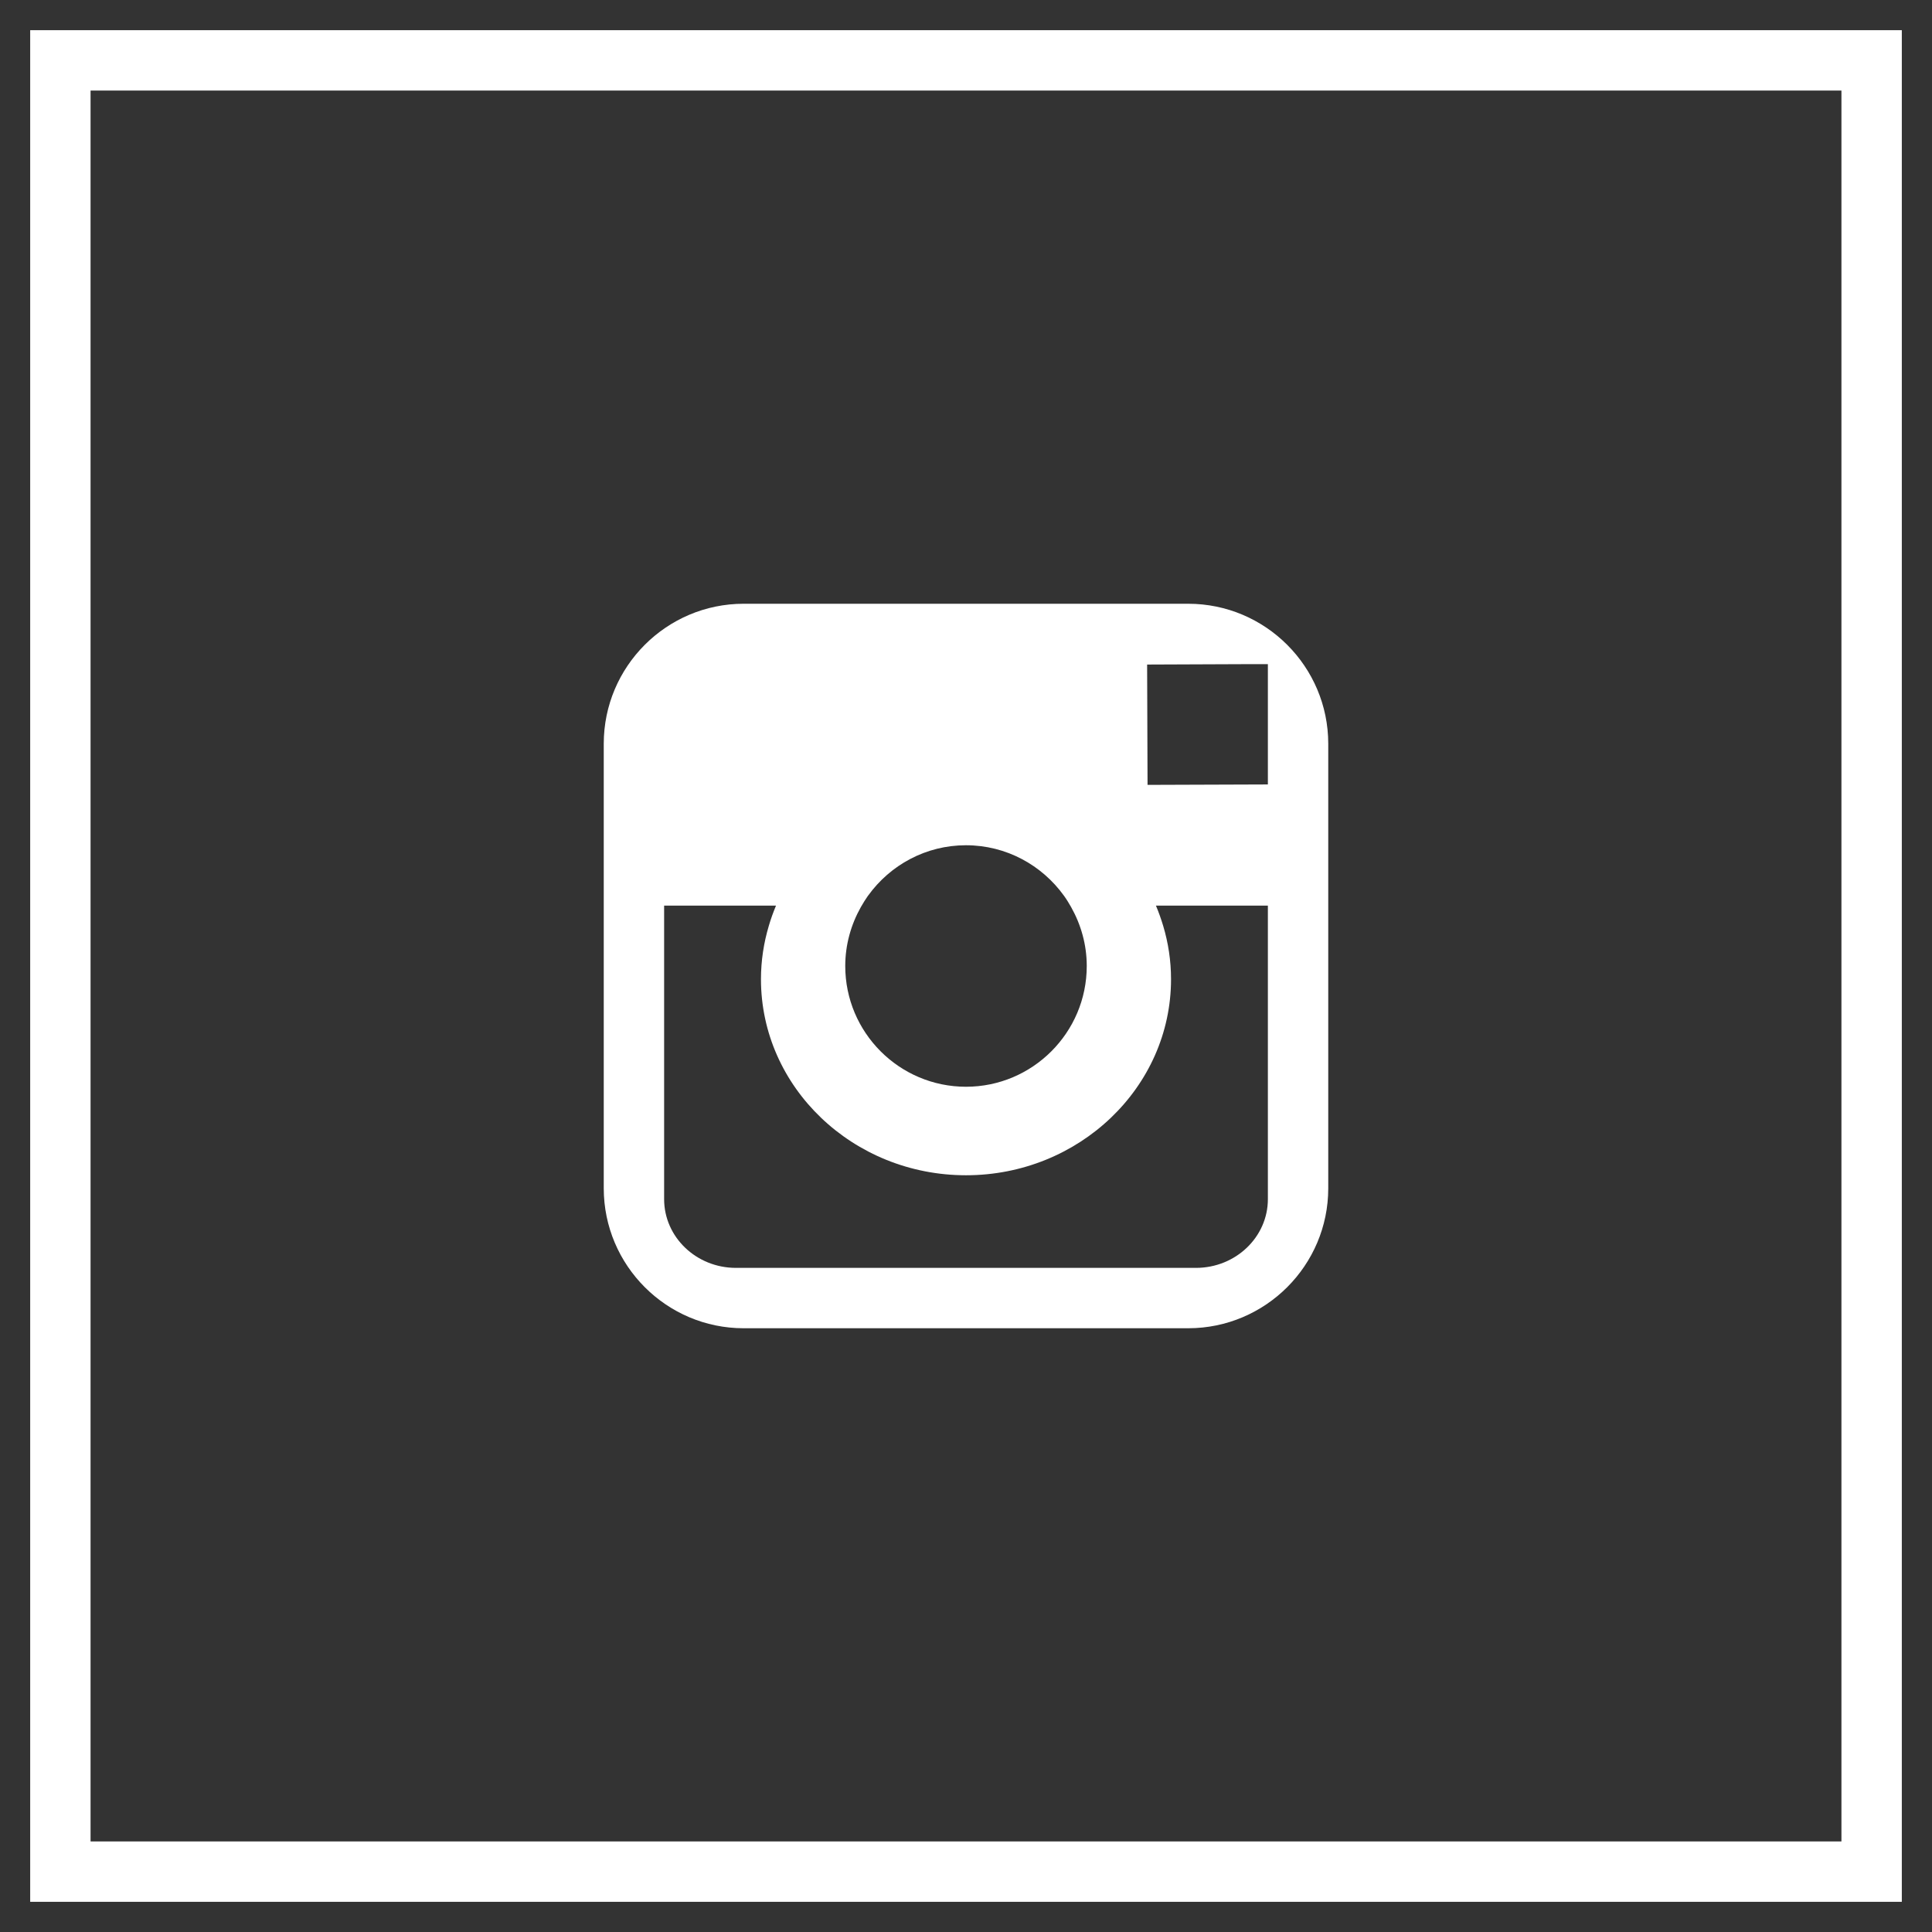
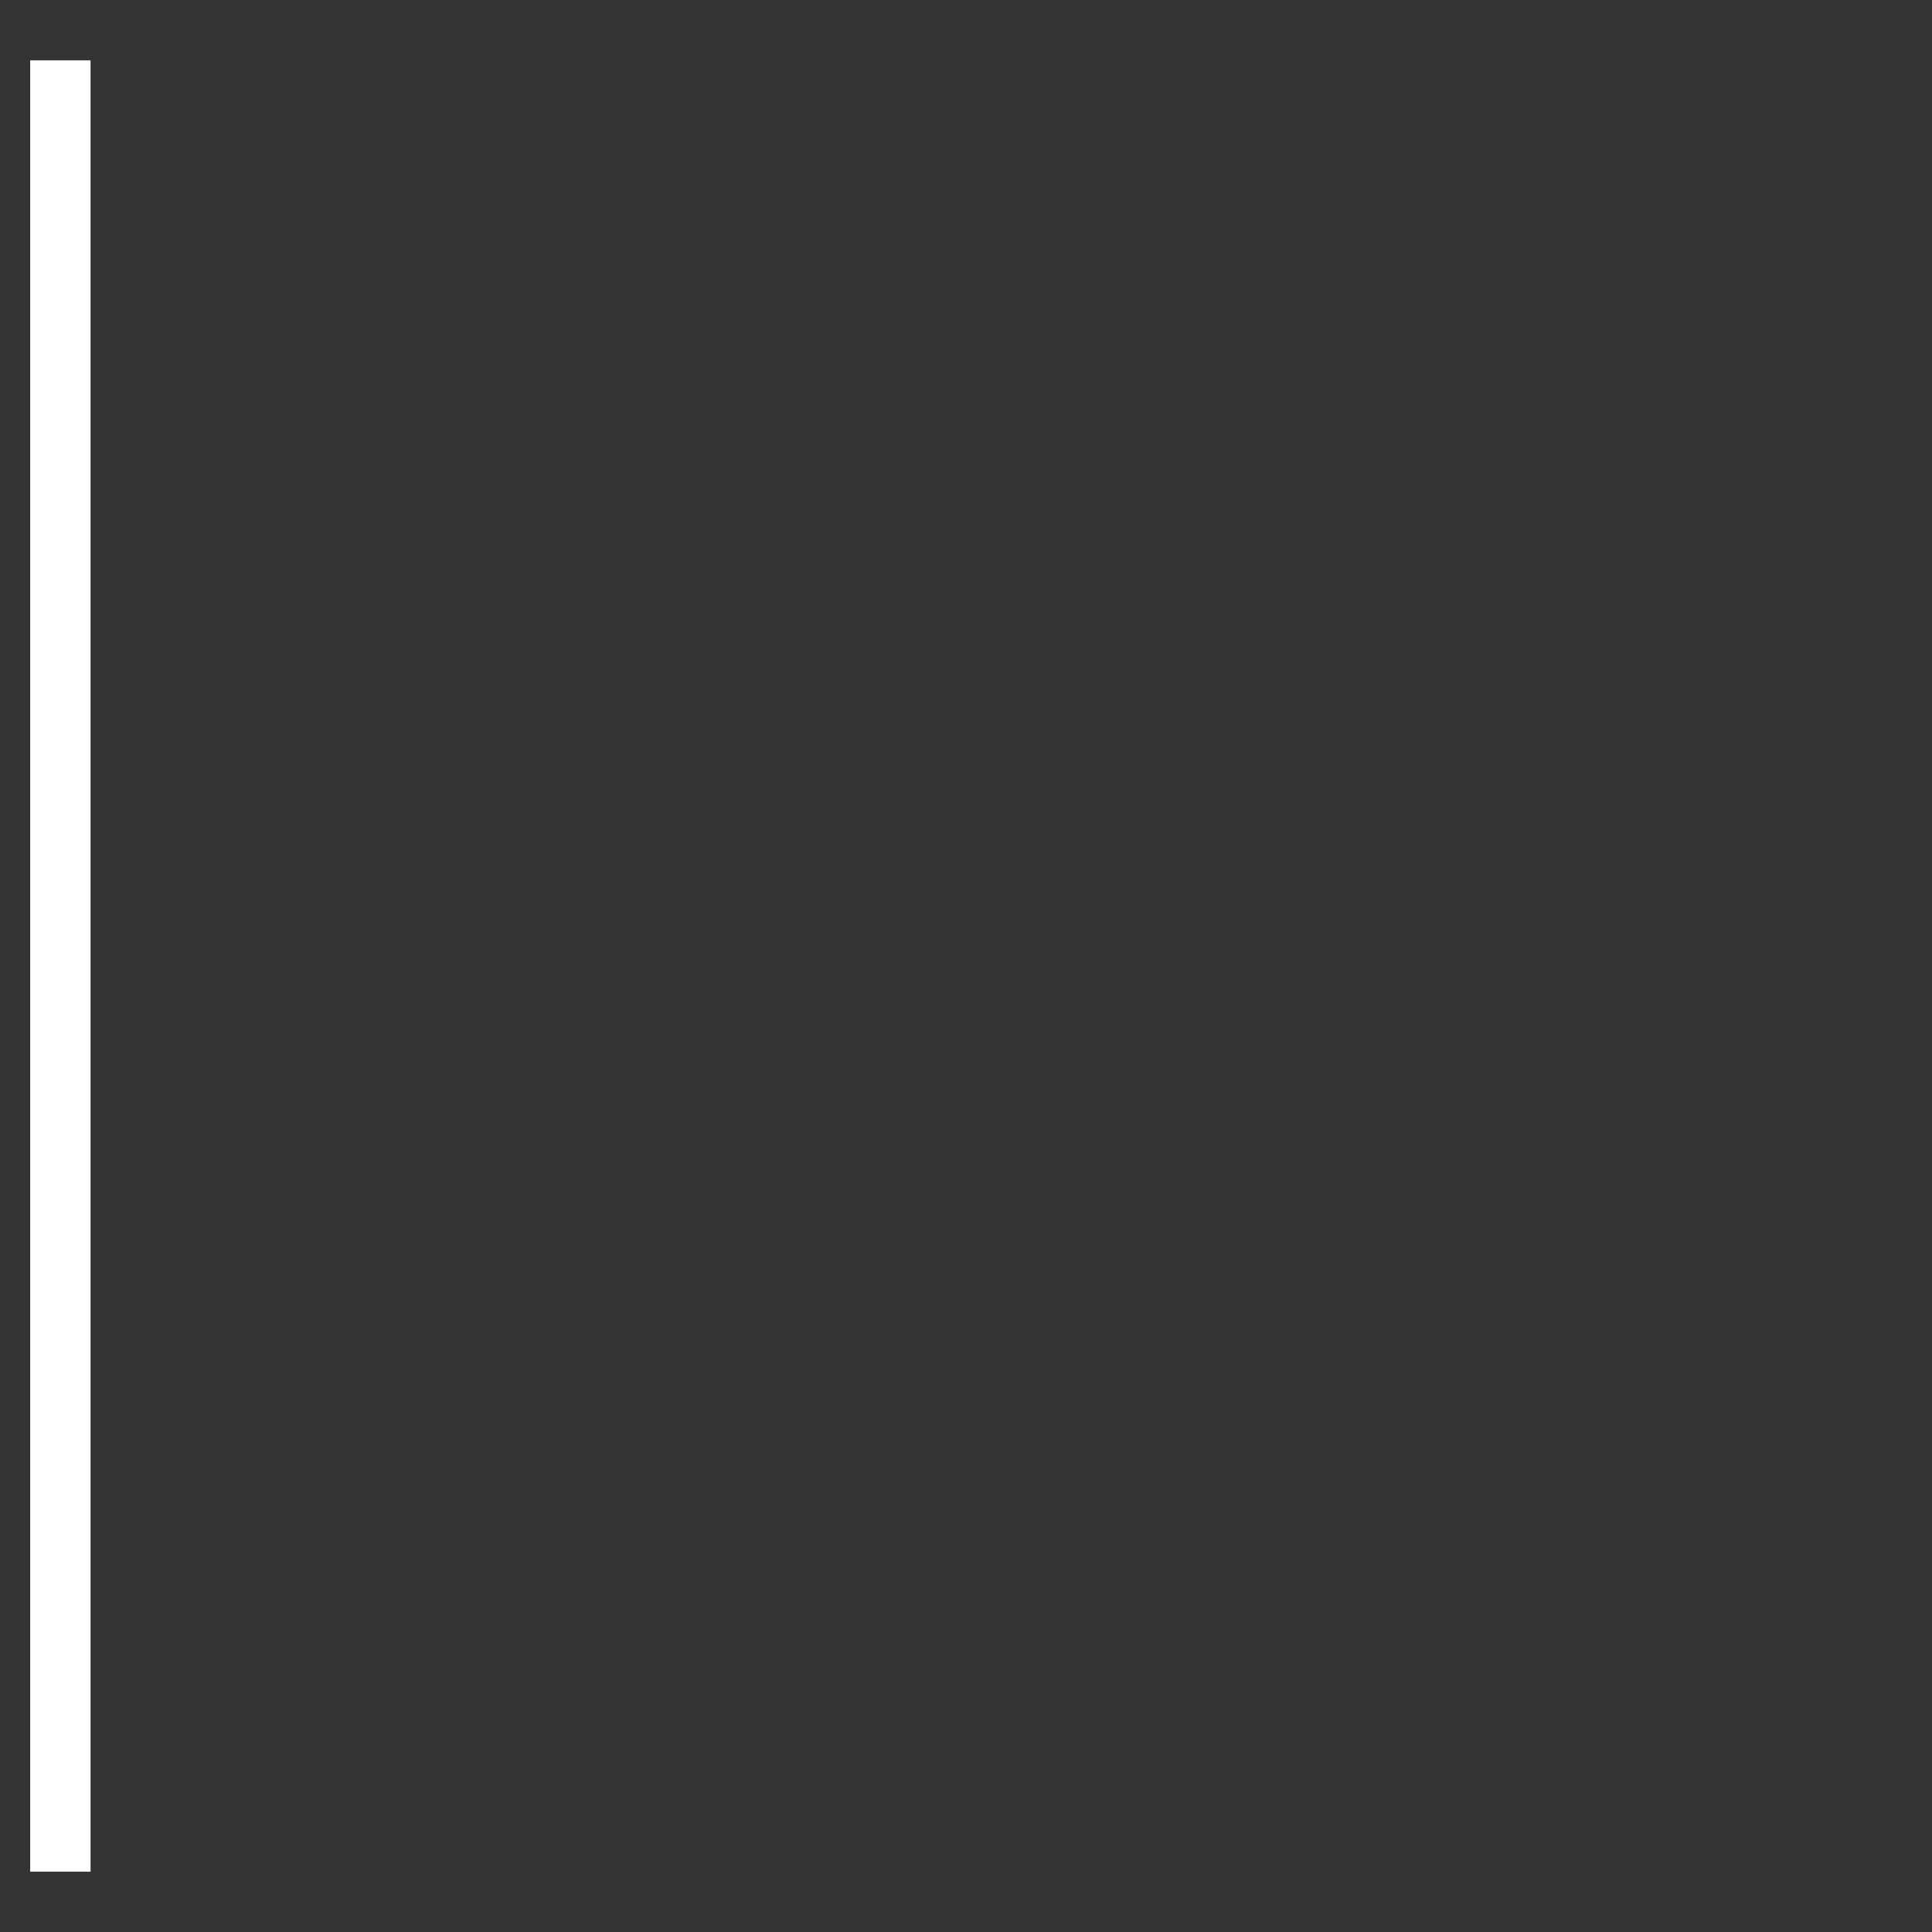
<svg xmlns="http://www.w3.org/2000/svg" width="32" height="32" viewBox="0 0 32 32">
  <rect x="0" y="0" width="32" height="32" fill="#333333" stroke="none" />
  <g fill="none" fill-rule="evenodd">
-     <path stroke="#FFF" d="M0 0H30V30H0z" transform="translate(1 1)" />
-     <path fill="#fff" d="M20 18.862C20 19.49 19.466 20 18.809 20h-7.62C10.533 20 10 19.49 10 18.862V14h1.853c-.045.109-.086.22-.119.335-.084.281-.13.577-.13.884 0 1.79 1.523 3.247 3.396 3.247 1.872 0 3.396-1.457 3.396-3.247 0-.307-.046-.603-.13-.884-.035-.115-.074-.226-.12-.335H20v4.862zm-6.621-5.028c.364-.505.954-.834 1.62-.834.668 0 1.258.33 1.622.834.044.06.083.125.12.19.163.29.259.622.259.976 0 1.103-.898 2-2 2-1.103 0-2-.897-2-2 0-.354.096-.687.258-.975.038-.066.077-.13.12-.191zM19.74 10L20 10v1.993L18.007 12 18 10.007 19.74 10zM18.68 9h-7.362C10.04 9 9 10.04 9 11.319v7.362C9 19.96 10.04 21 11.318 21h7.362c1.279 0 2.32-1.04 2.32-2.318v-7.363C21 10.04 19.959 9 18.68 9z" transform="translate(1 1)" />
+     <path stroke="#FFF" d="M0 0V30H0z" transform="translate(1 1)" />
  </g>
</svg>